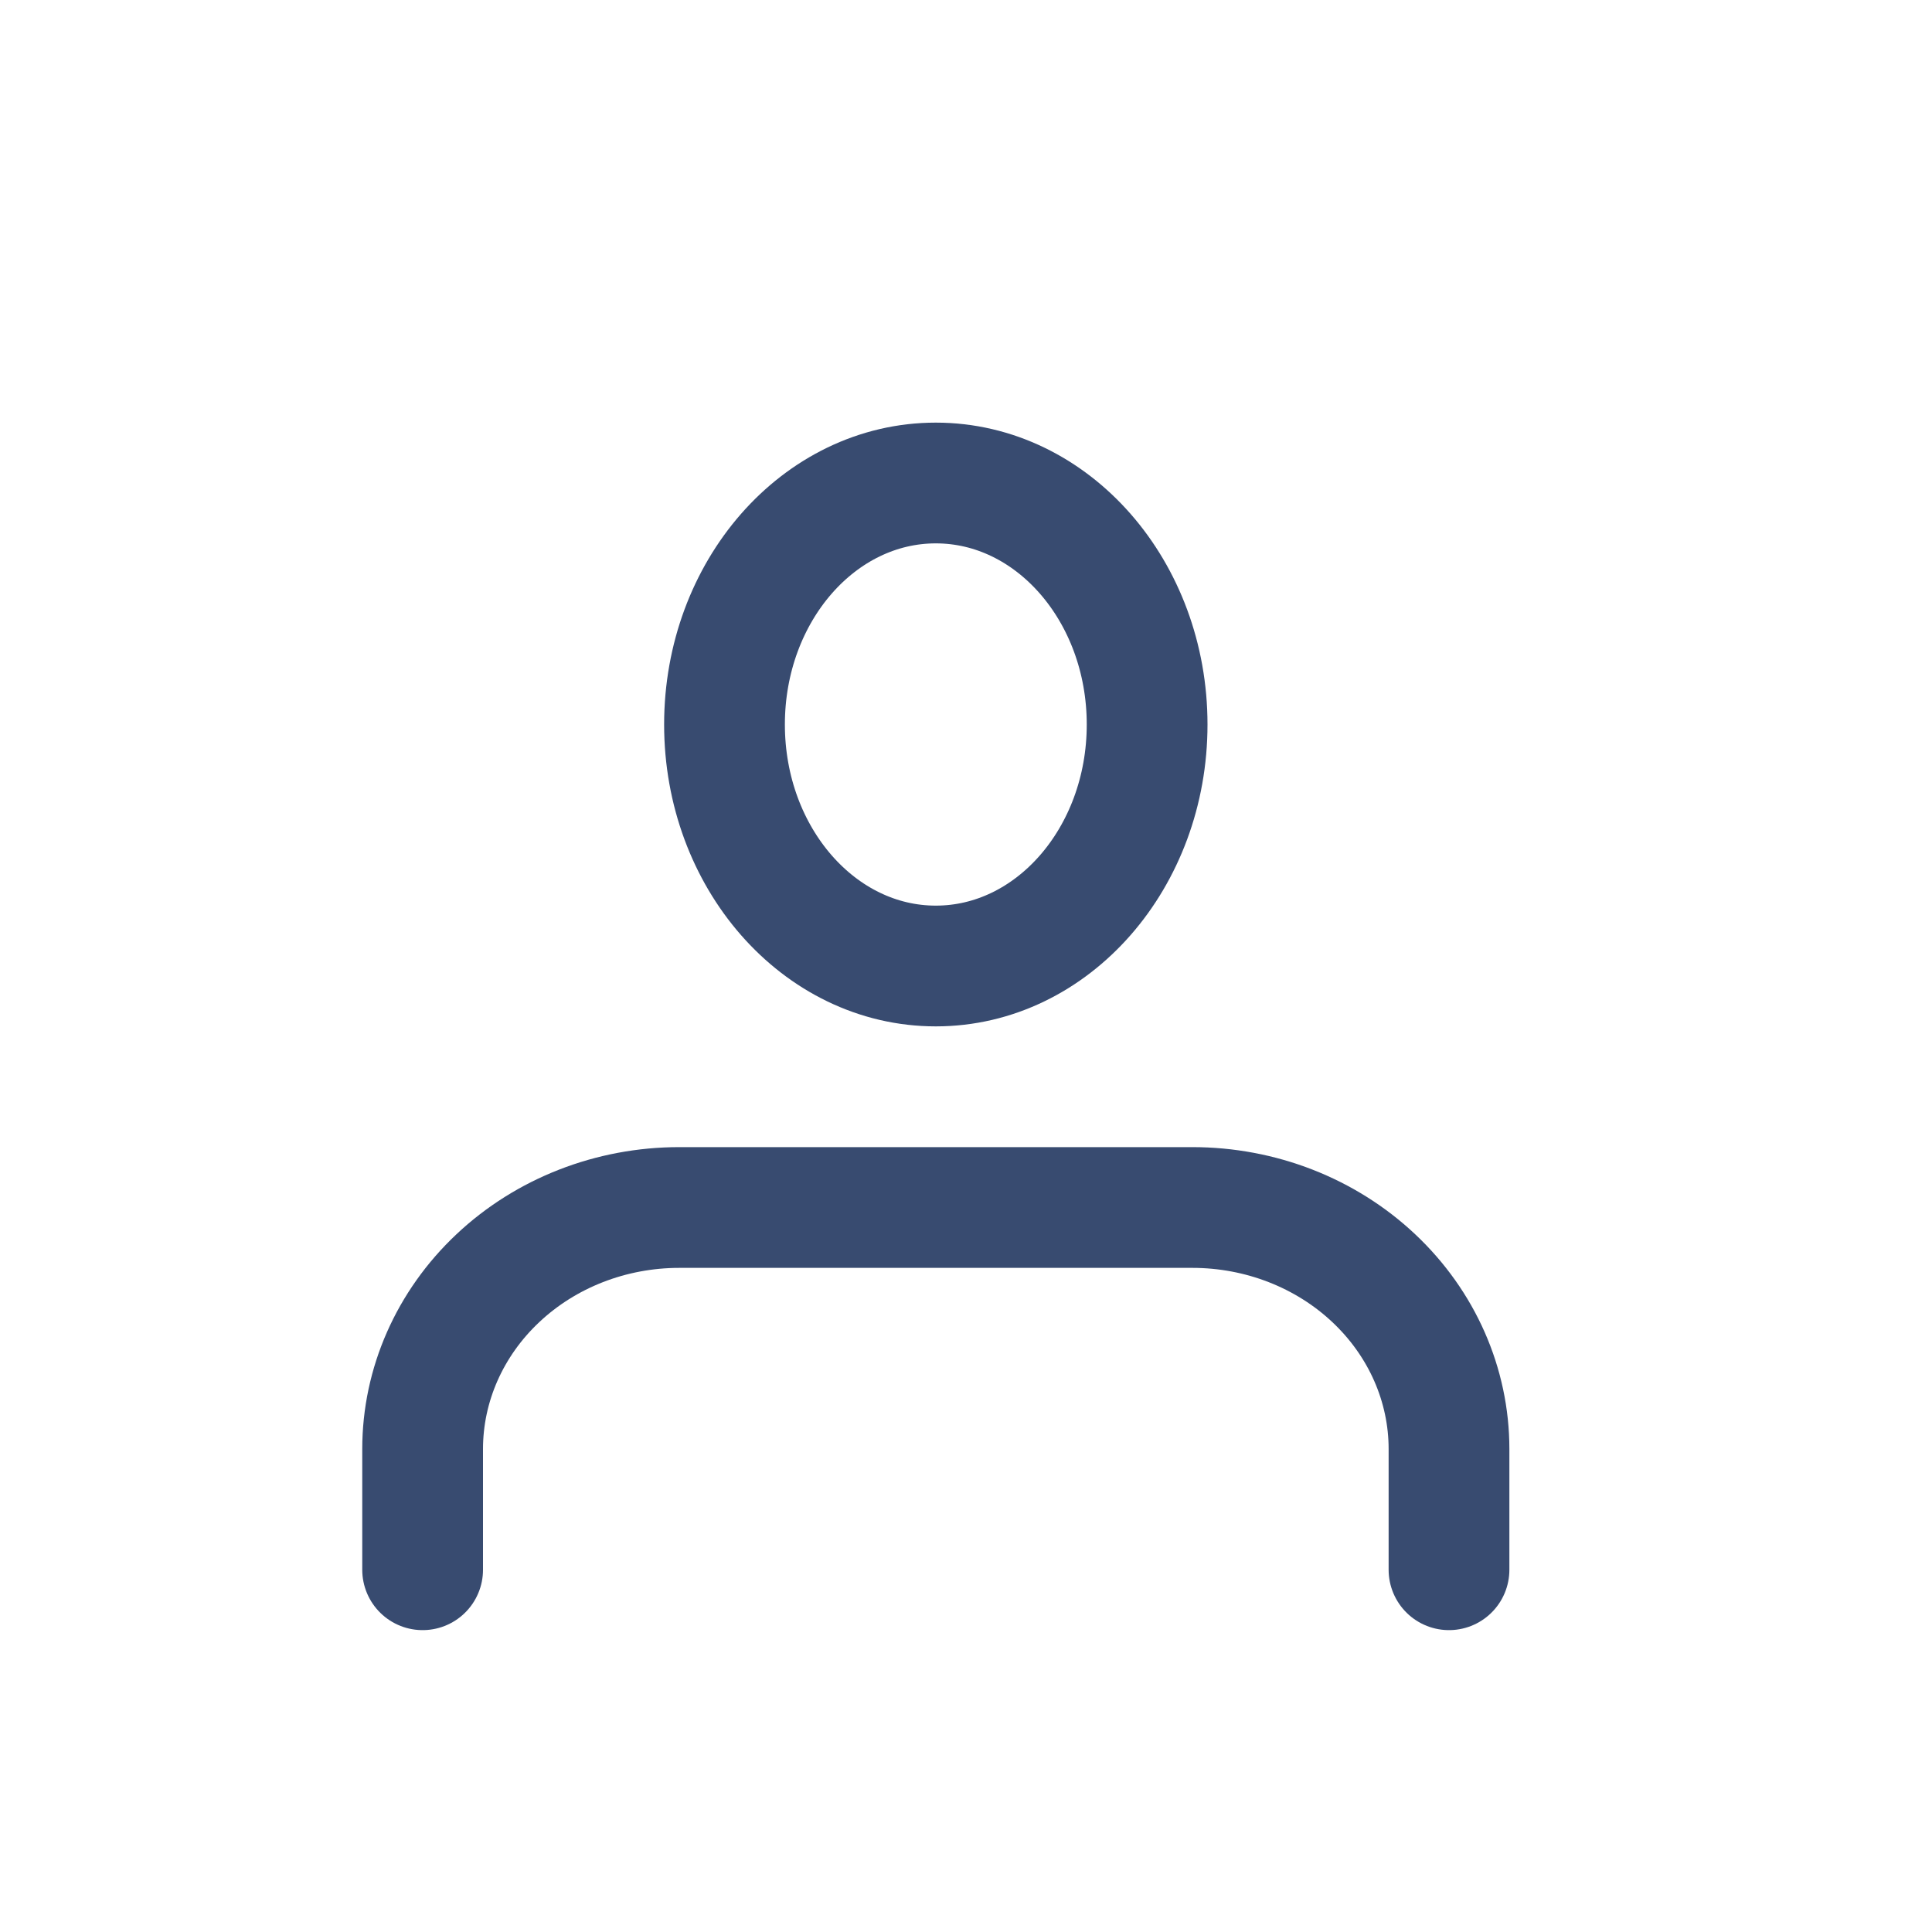
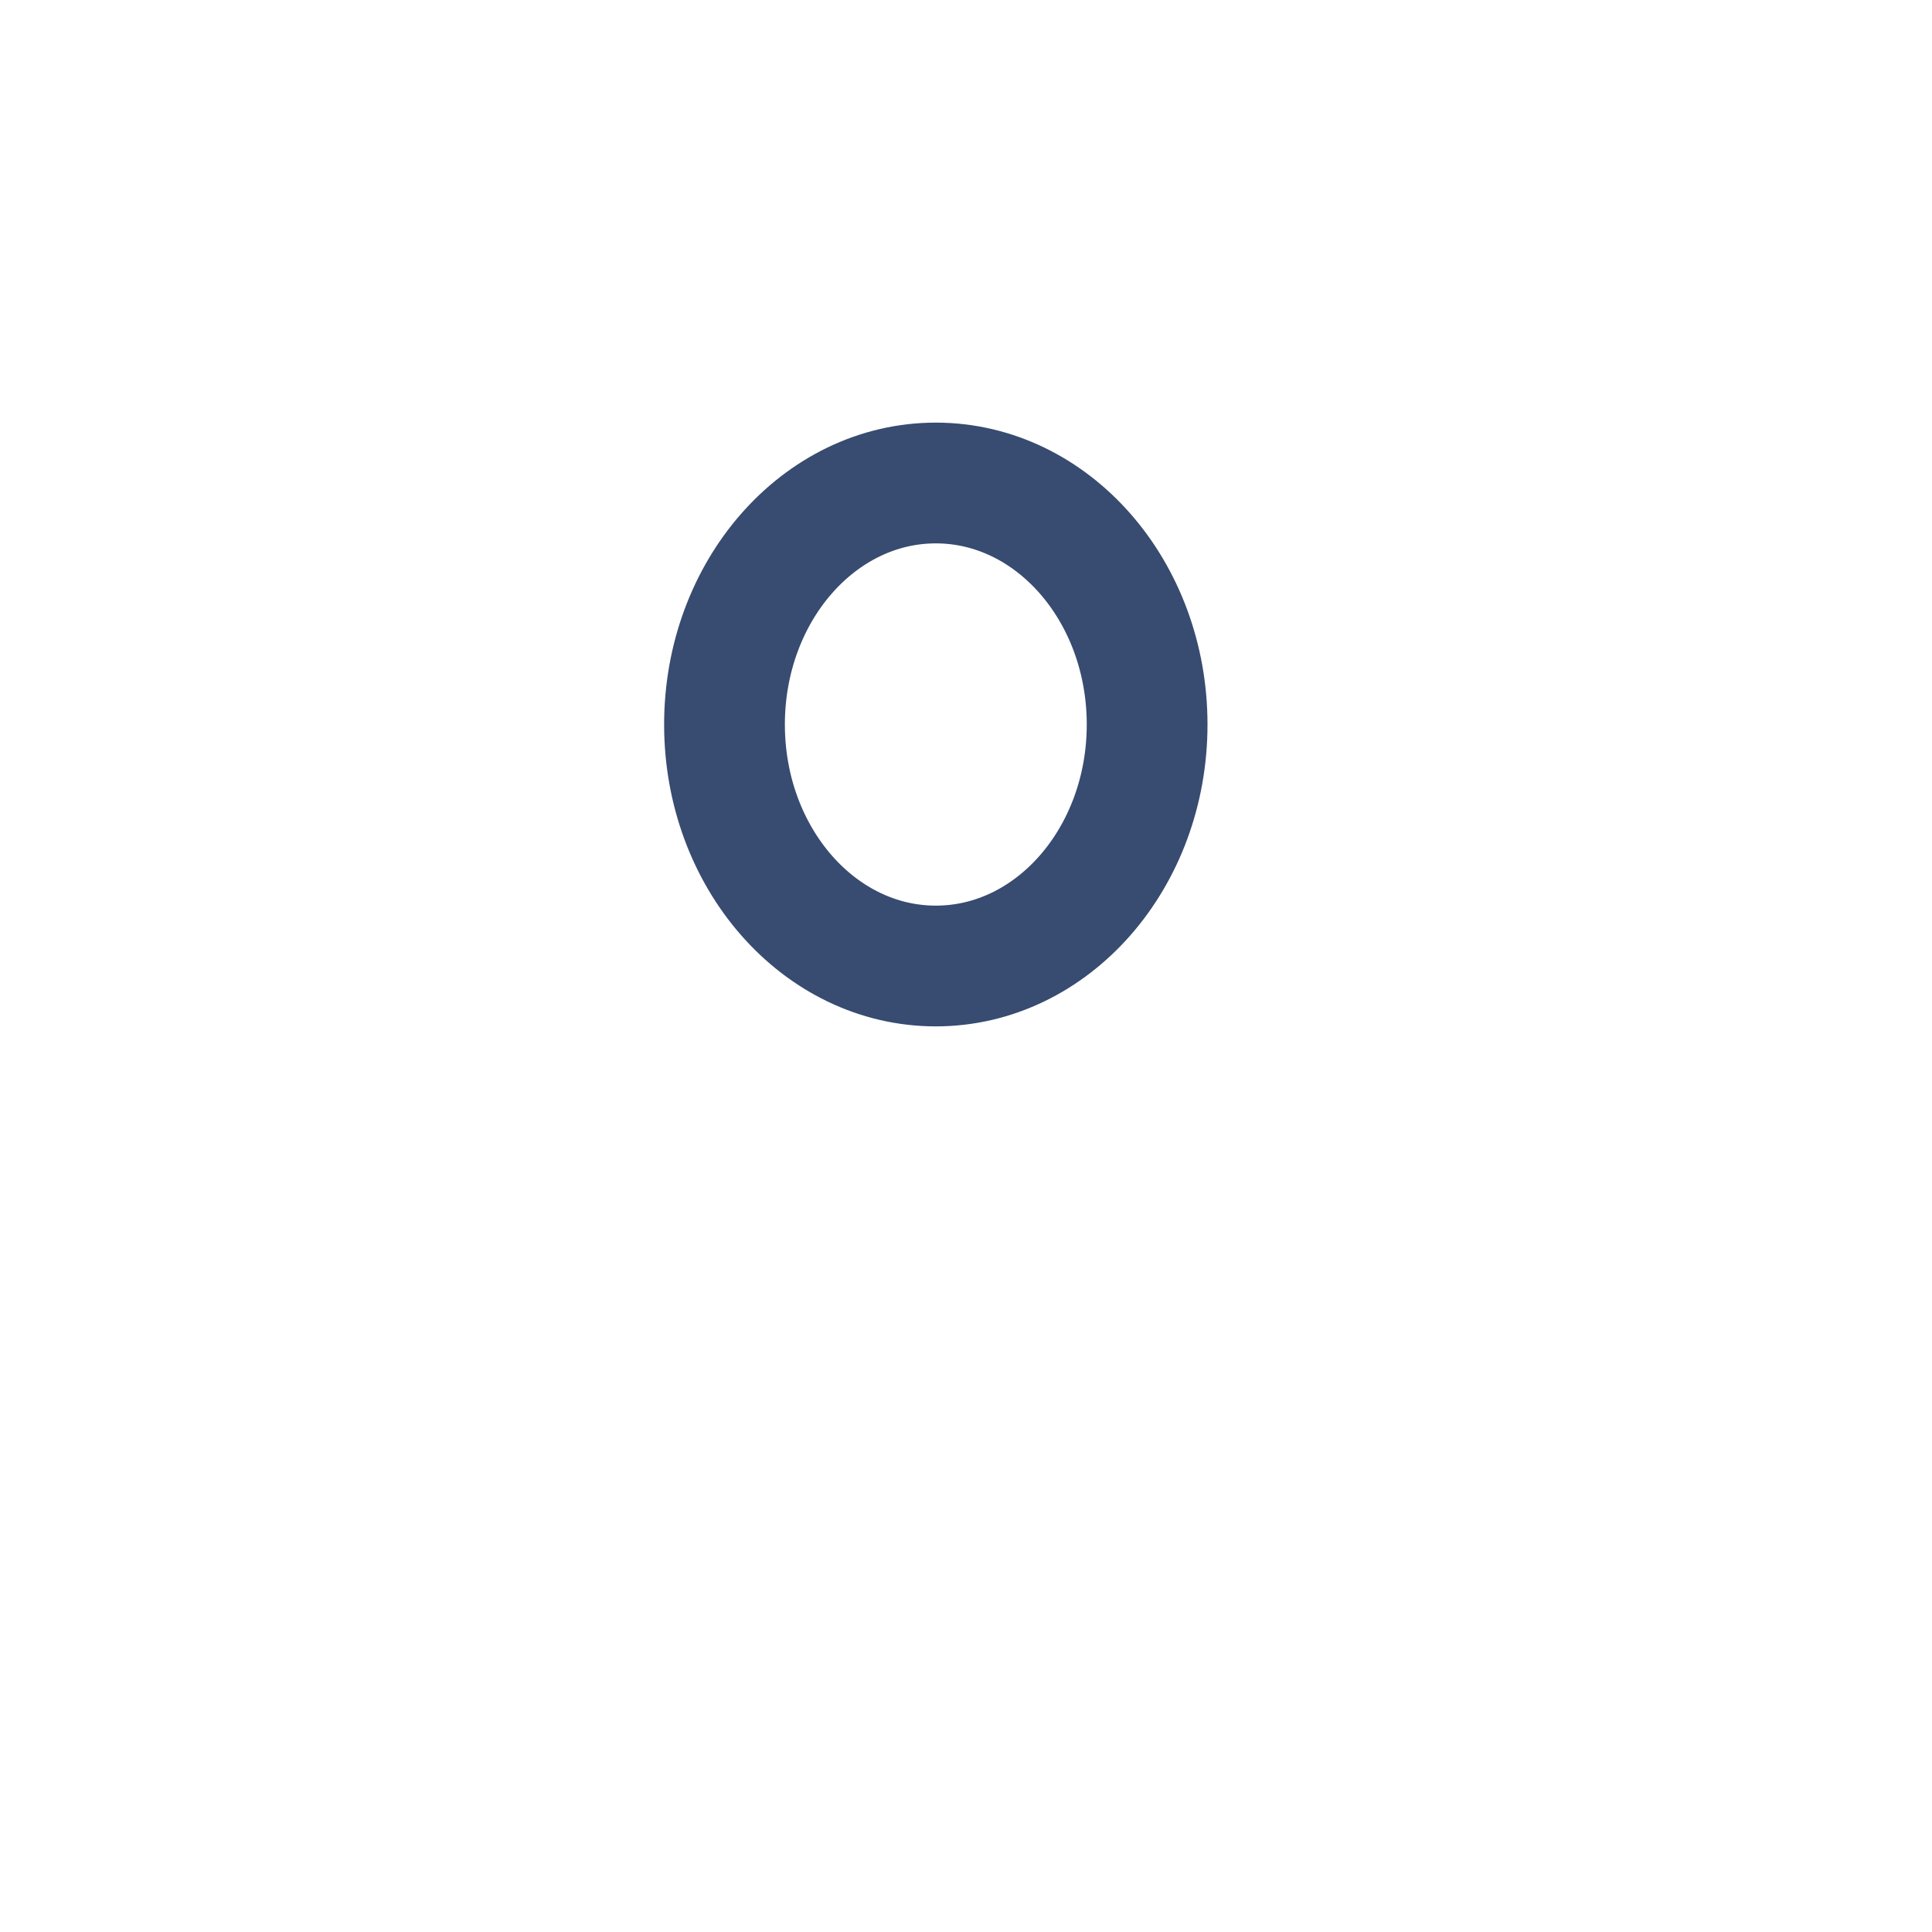
<svg xmlns="http://www.w3.org/2000/svg" width="32" height="32" viewBox="0 0 32 32" fill="none">
-   <path d="M24 26V24C24 22.939 23.552 21.922 22.755 21.172C21.958 20.421 20.877 20 19.75 20H11.25C10.123 20 9.042 20.421 8.245 21.172C7.448 21.922 7 22.939 7 24V26" stroke="#384B70" stroke-width="2" stroke-linecap="round" stroke-linejoin="round" />
-   <path d="M15.5 16C17.433 16 19 14.209 19 12C19 9.791 17.433 8 15.5 8C13.567 8 12 9.791 12 12C12 14.209 13.567 16 15.5 16Z" stroke="#384B70" stroke-width="2" stroke-linecap="round" stroke-linejoin="round" />
+   <path d="M15.5 16C17.433 16 19 14.209 19 12C19 9.791 17.433 8 15.5 8C13.567 8 12 9.791 12 12C12 14.209 13.567 16 15.5 16" stroke="#384B70" stroke-width="2" stroke-linecap="round" stroke-linejoin="round" />
</svg>